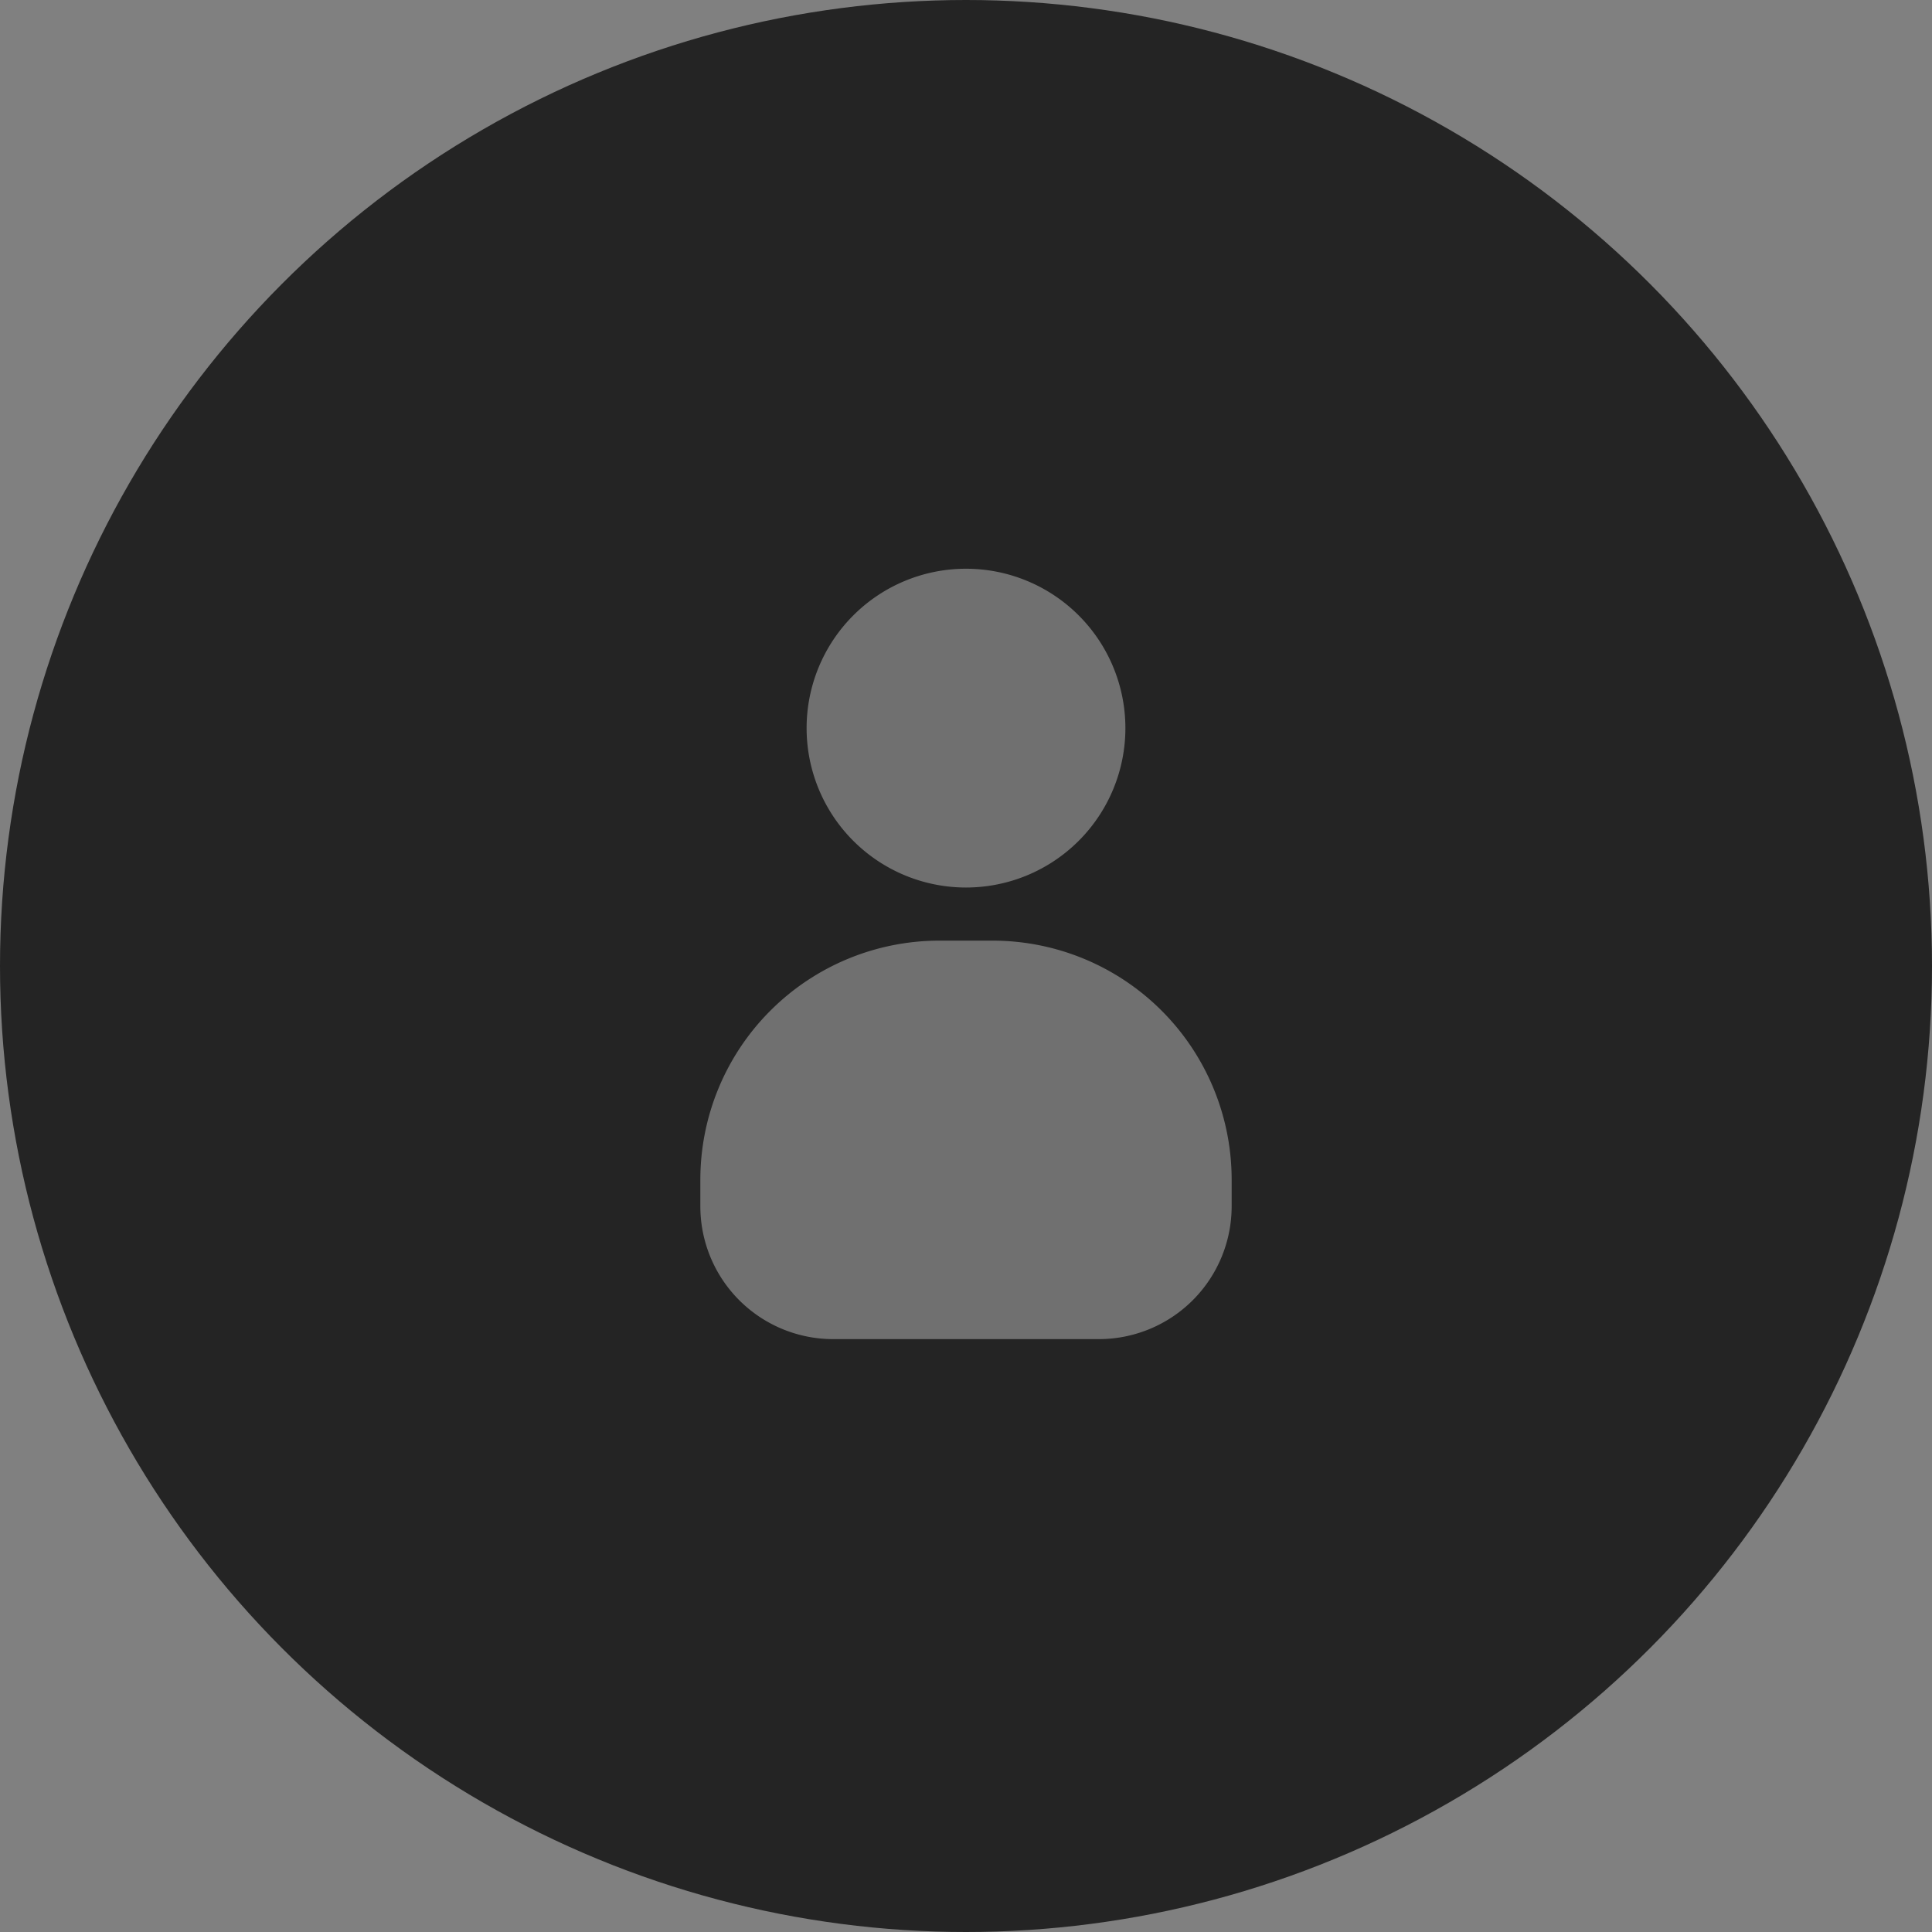
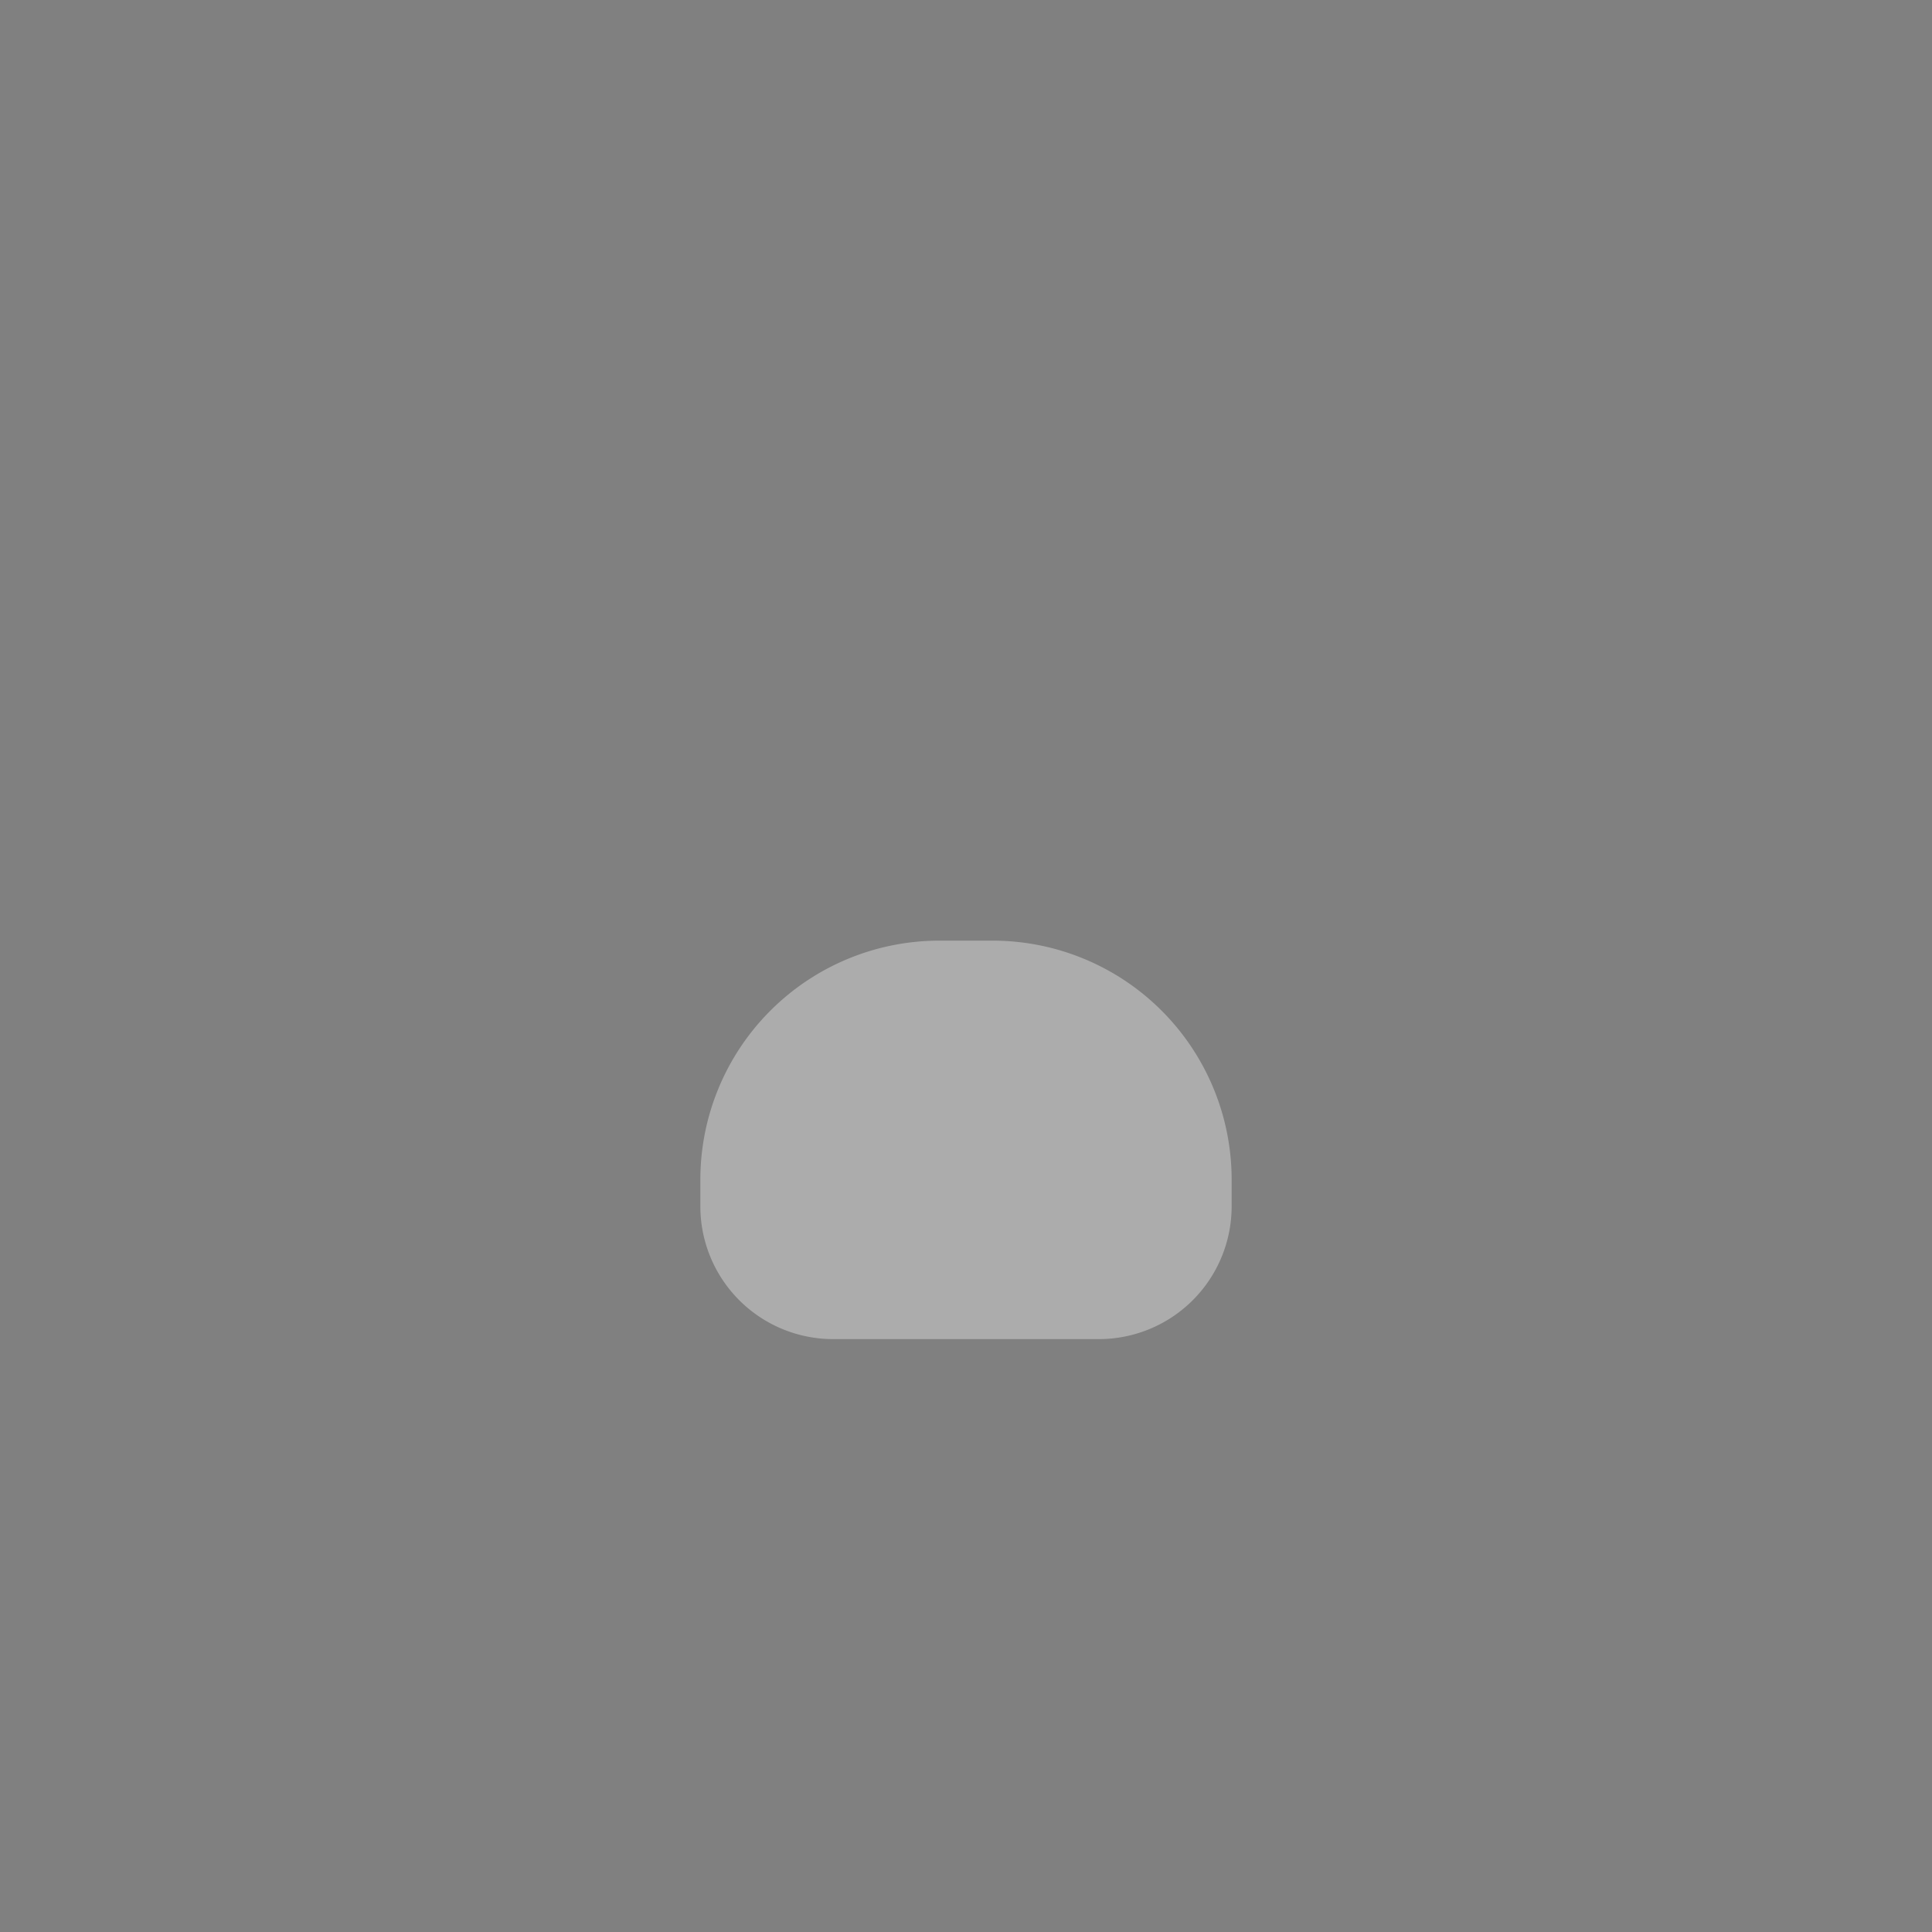
<svg xmlns="http://www.w3.org/2000/svg" width="80" height="80" viewBox="0 0 80 80">
  <rect x="0" y="0" width="80" height="80" fill="#808080" stroke="none" />
  <g id="default_image" transform="translate(-1067 -149)">
-     <circle id="Ellipse_4" data-name="Ellipse 4" cx="40" cy="40" r="40" transform="translate(1067 149)" fill="#242424" />
    <g id="User" transform="translate(1090 171.55)" opacity="0.35">
      <path id="Path_26" data-name="Path 26" d="M22.5,31.5h-11A5.5,5.5,0,0,1,6,26V24.9A9.9,9.9,0,0,1,15.9,15h2.2A9.9,9.9,0,0,1,28,24.9V26a5.5,5.5,0,0,1-5.5,5.5Z" transform="translate(0 1.4)" fill="#fff" />
-       <path id="Path_27" data-name="Path 27" d="M16.6,15.2a6.6,6.6,0,1,1,6.6-6.6,6.6,6.6,0,0,1-6.6,6.6Z" transform="translate(0.4 -1)" fill="#fff" />
    </g>
  </g>
</svg>